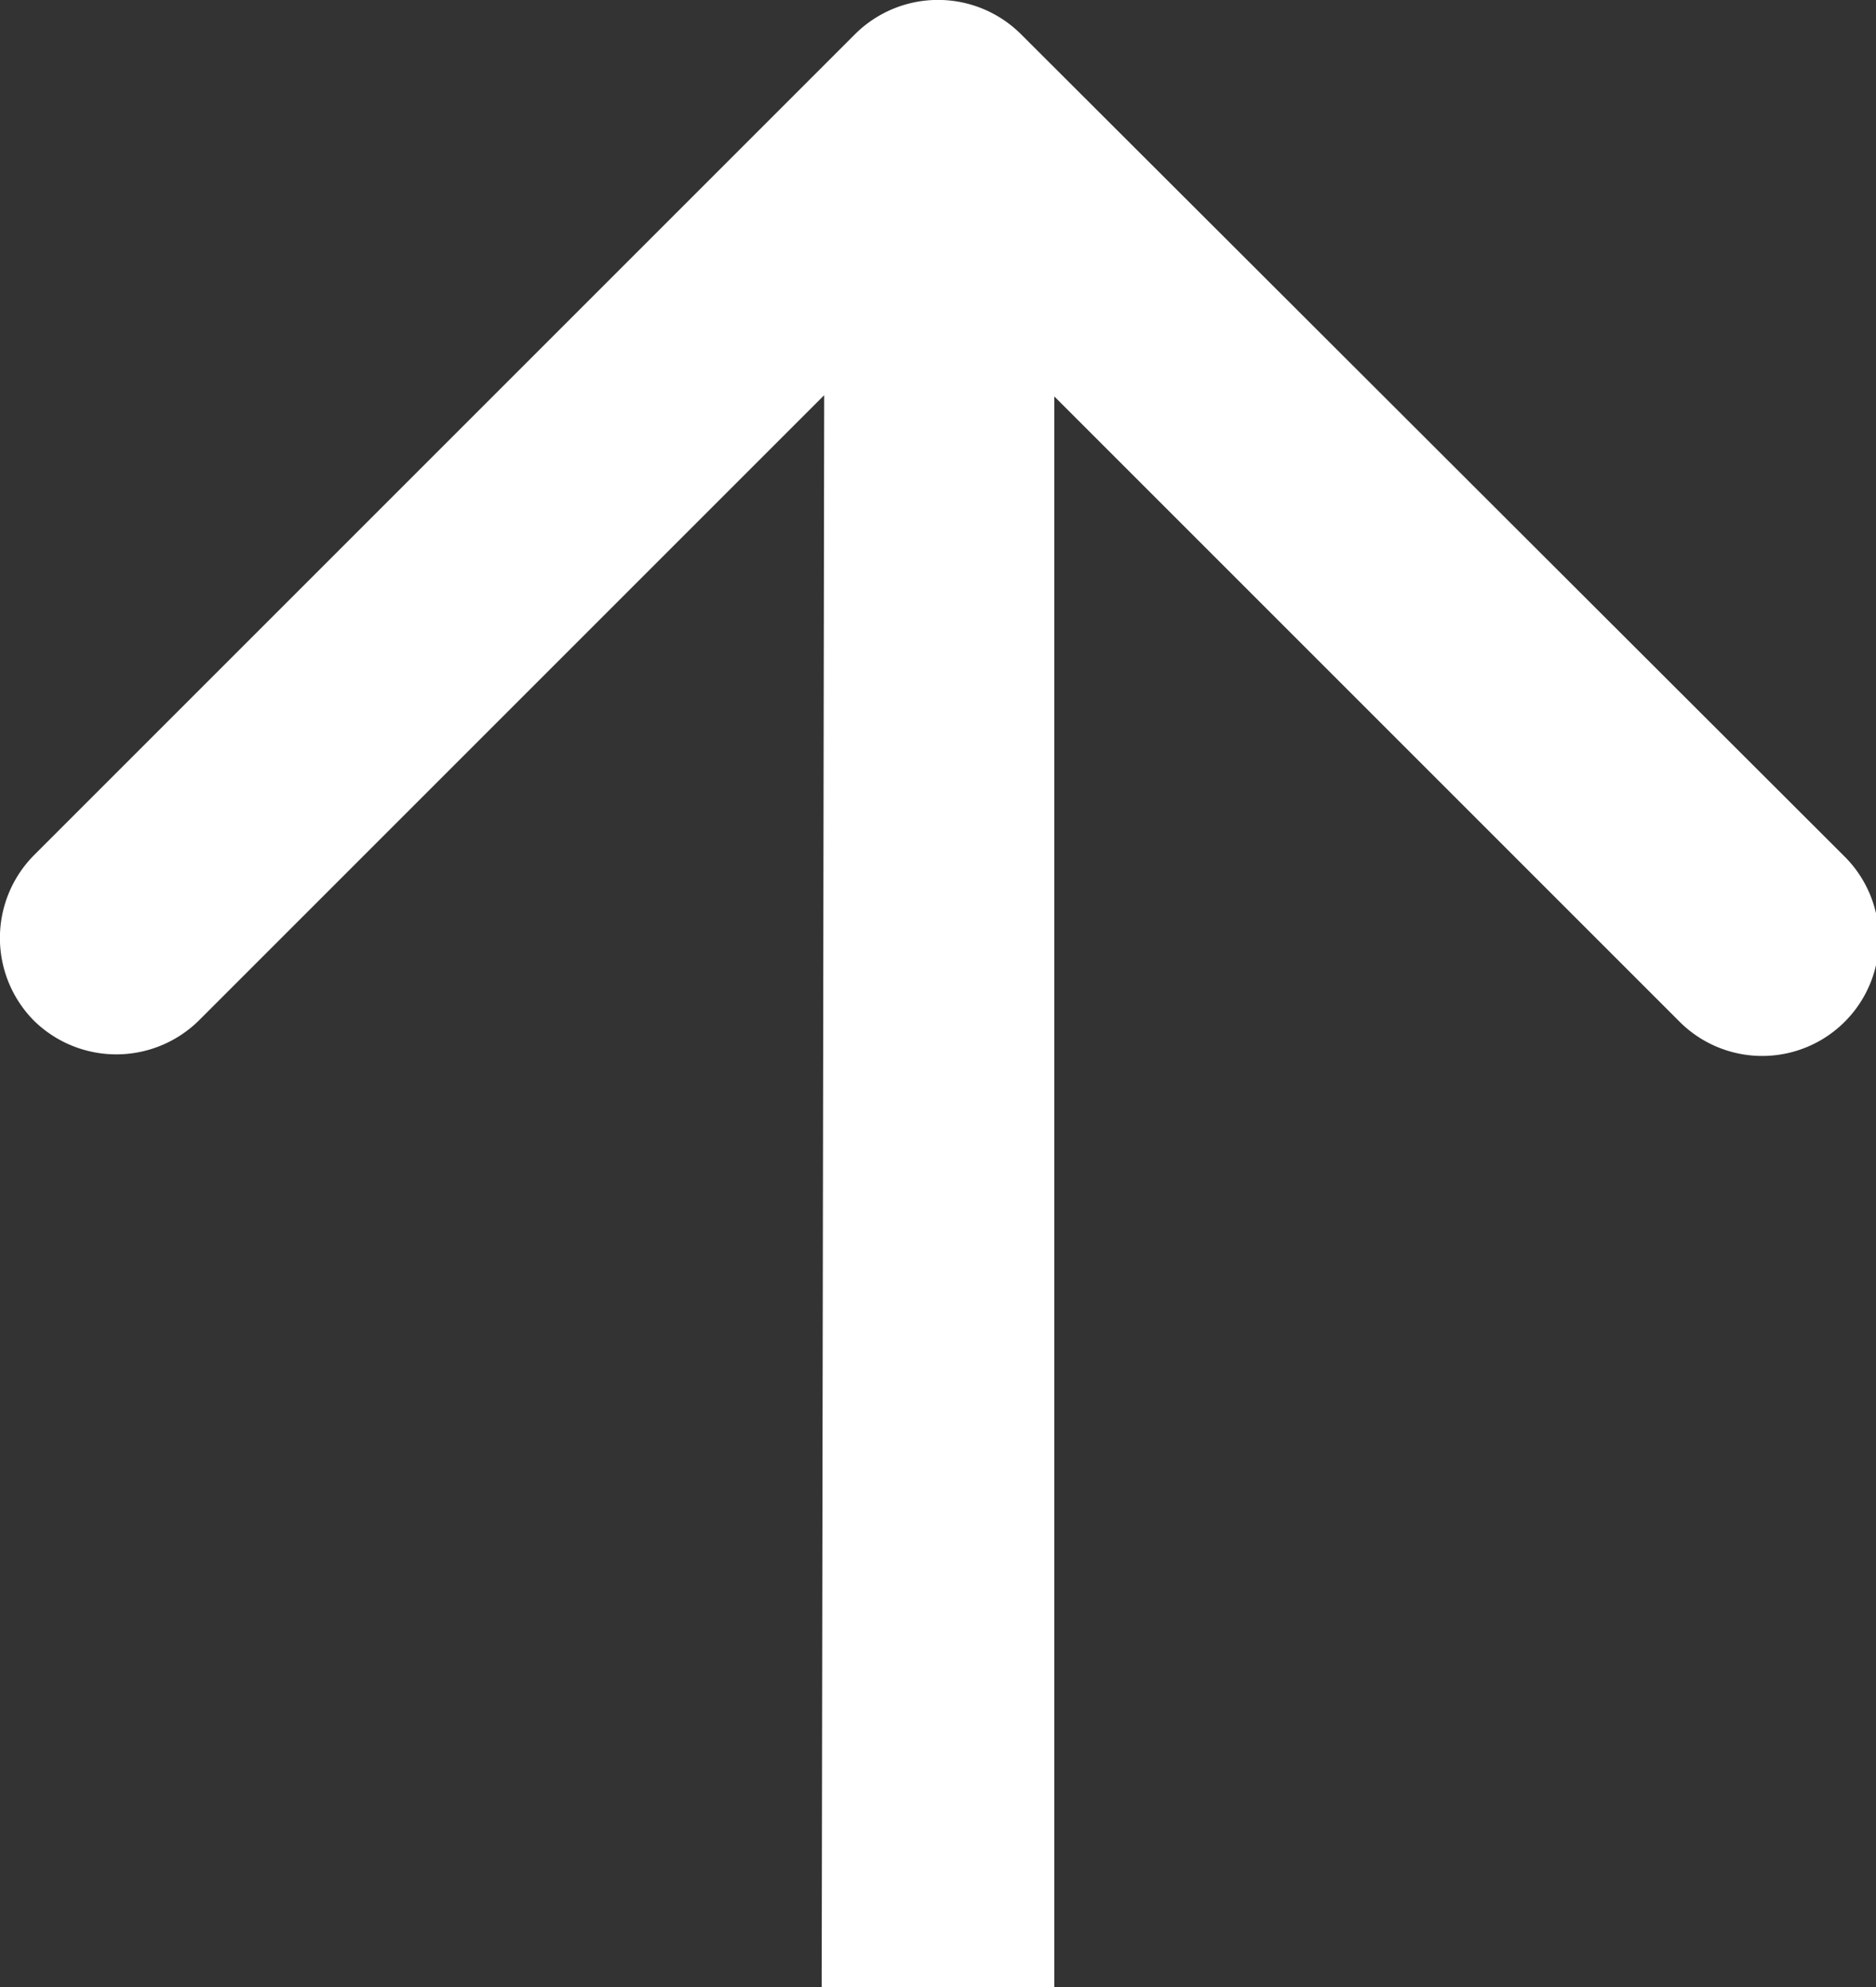
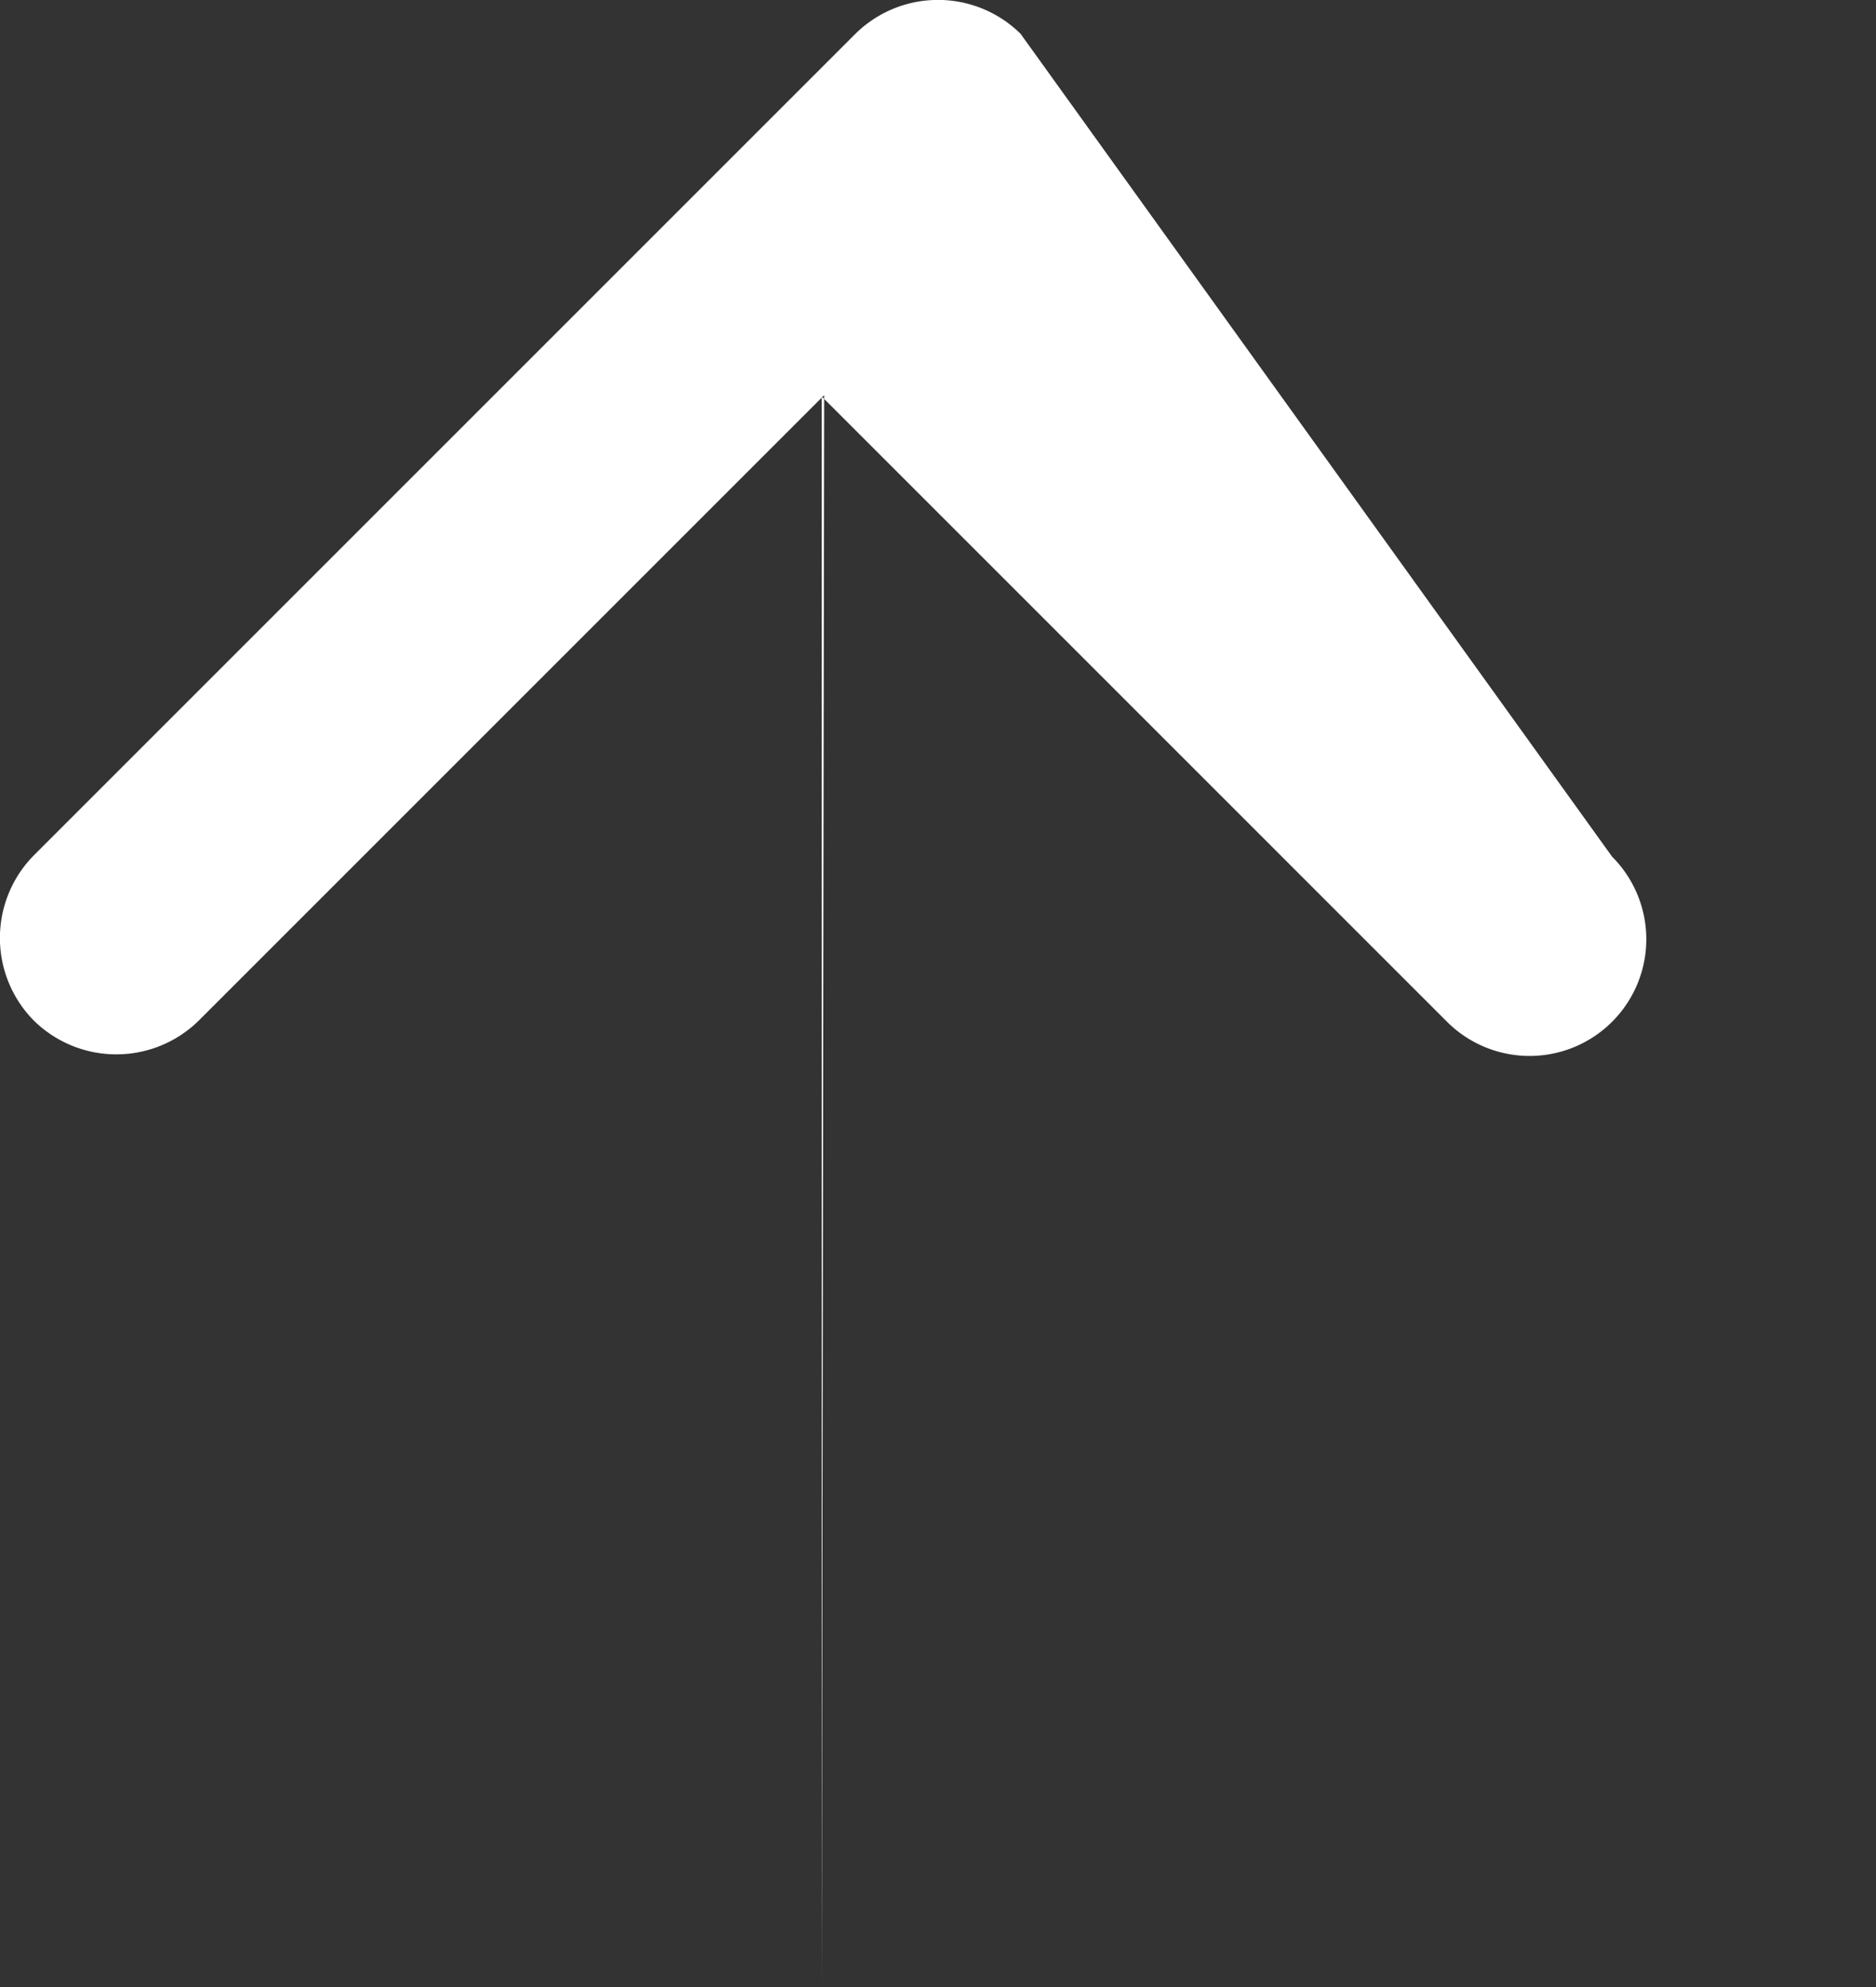
<svg xmlns="http://www.w3.org/2000/svg" width="15" height="15.89" viewBox="0 0 15 15.89">
  <rect x="0" y="0" width="15" height="15.89" fill="#333333" stroke="none" />
  <defs>
    <style>.a{fill:#fff;}</style>
  </defs>
-   <path class="a" d="M6.57,15.89H8.43V3.17l5,5a.93.93,0,0,0,1.32-1.32L8.16.27a.94.94,0,0,0-1.32,0L.27,6.84a.94.94,0,0,0,0,1.32.94.94,0,0,0,1.32,0l5-5Z" />
+   <path class="a" d="M6.57,15.89V3.17l5,5a.93.93,0,0,0,1.32-1.32L8.16.27a.94.94,0,0,0-1.32,0L.27,6.84a.94.94,0,0,0,0,1.32.94.94,0,0,0,1.32,0l5-5Z" />
</svg>